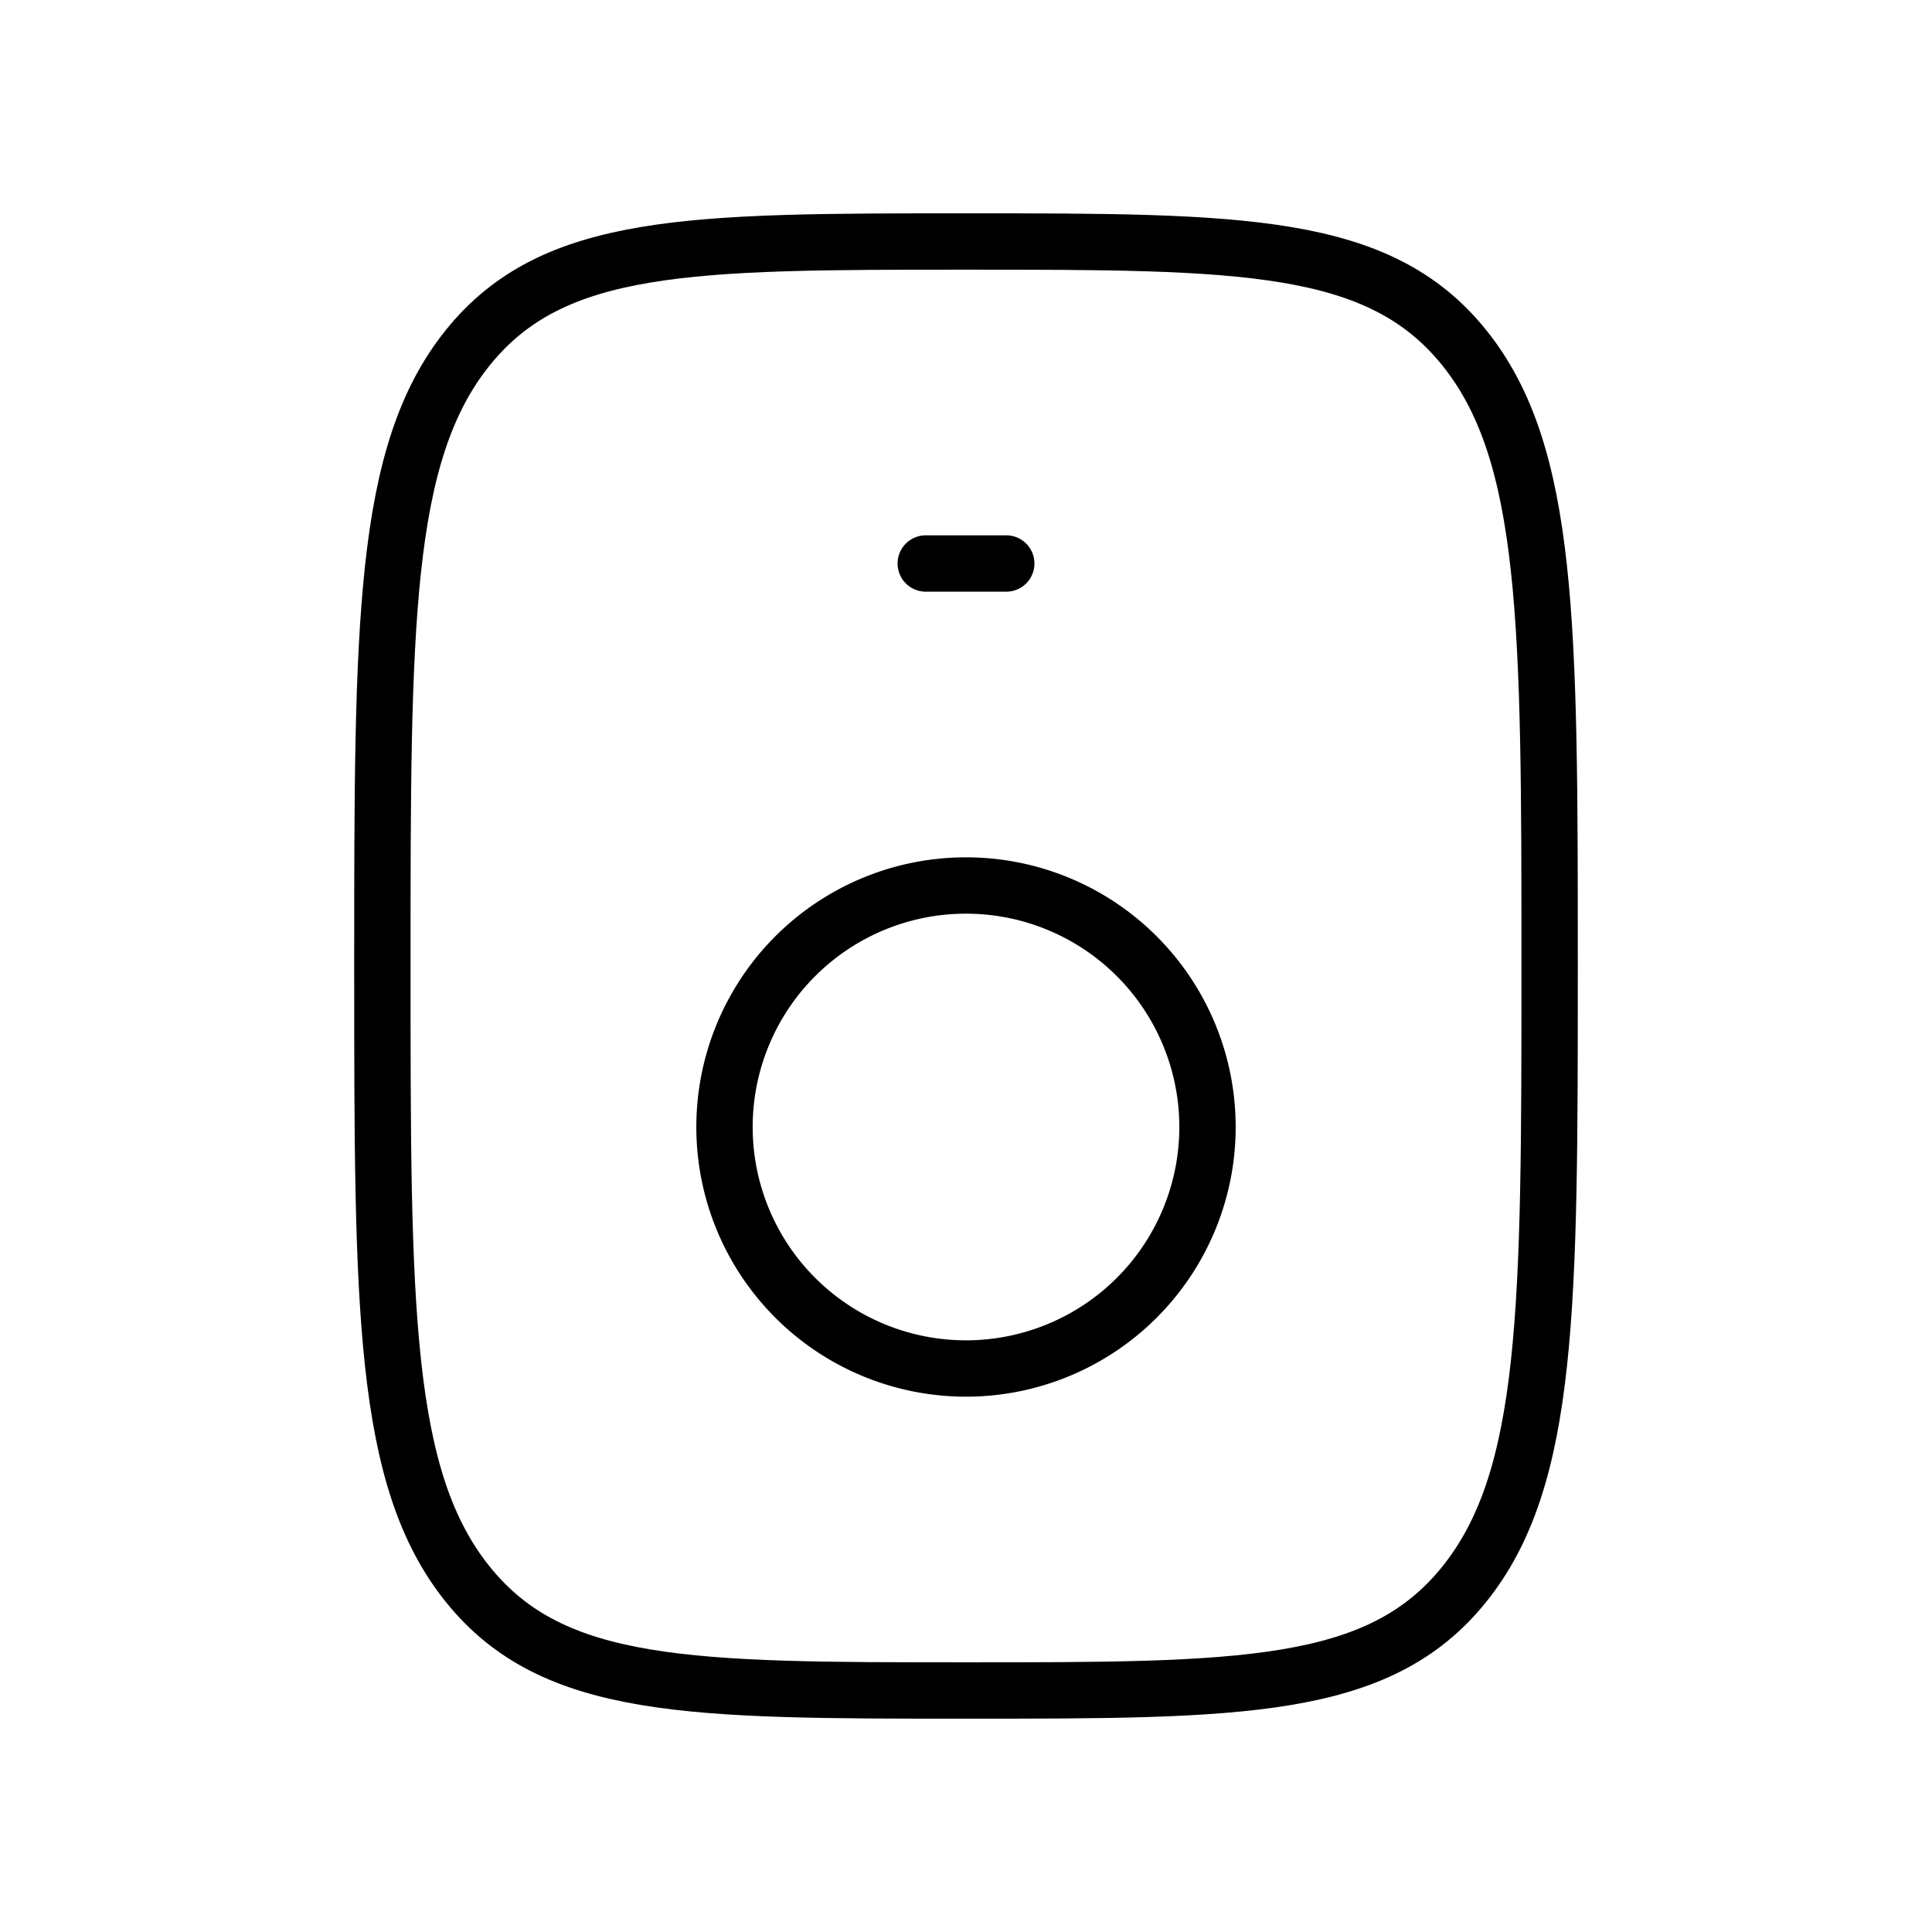
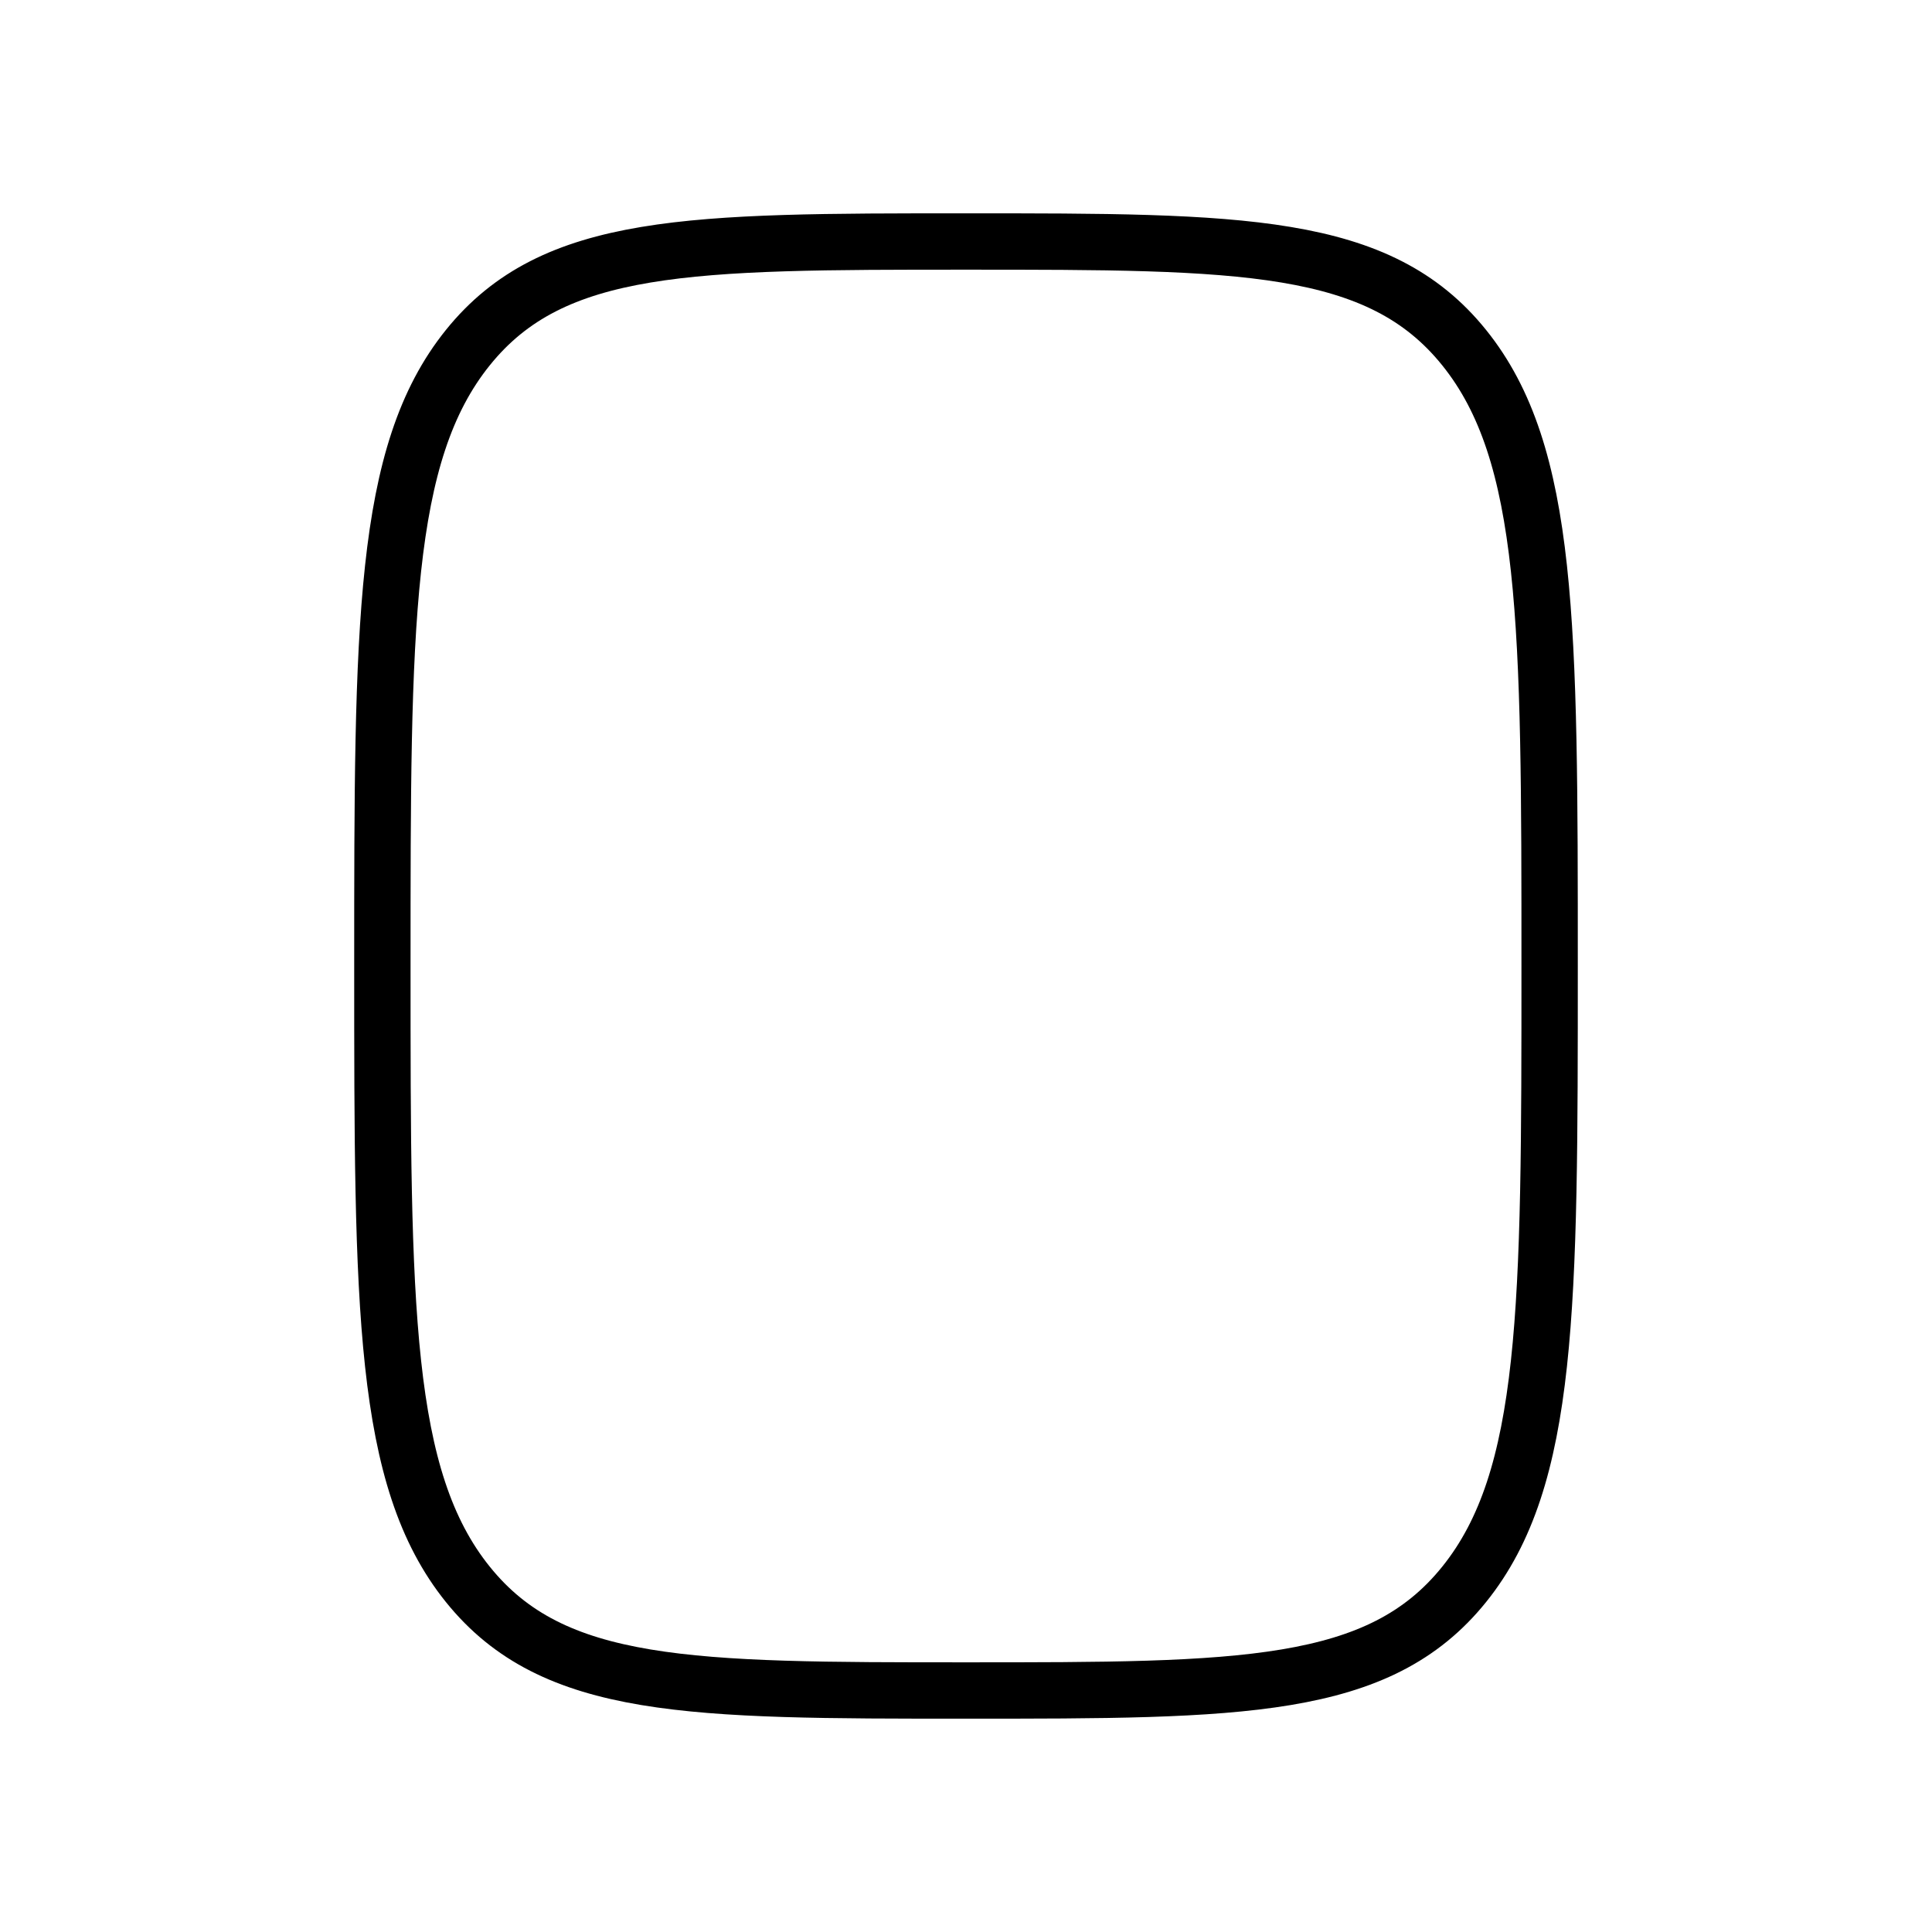
<svg xmlns="http://www.w3.org/2000/svg" width="96" height="96" viewBox="0 0 24 24">
  <g fill="none" stroke="currentColor" stroke-linecap="round" stroke-linejoin="round" stroke-width="0.7">
-     <path d="M9 14a3 3 0 1 0 6 0a3 3 0 0 0-6 0m2.5-7h1" />
    <path d="M12 3c3.418 0 5.127 0 6.188 1.318C19.25 5.636 19.25 7.758 19.25 12s0 6.364-1.062 7.682C17.127 21 15.418 21 12 21s-5.127 0-6.188-1.318C4.75 18.364 4.75 16.242 4.75 12s0-6.364 1.062-7.682C6.873 3 8.582 3 12 3" />
  </g>
</svg>